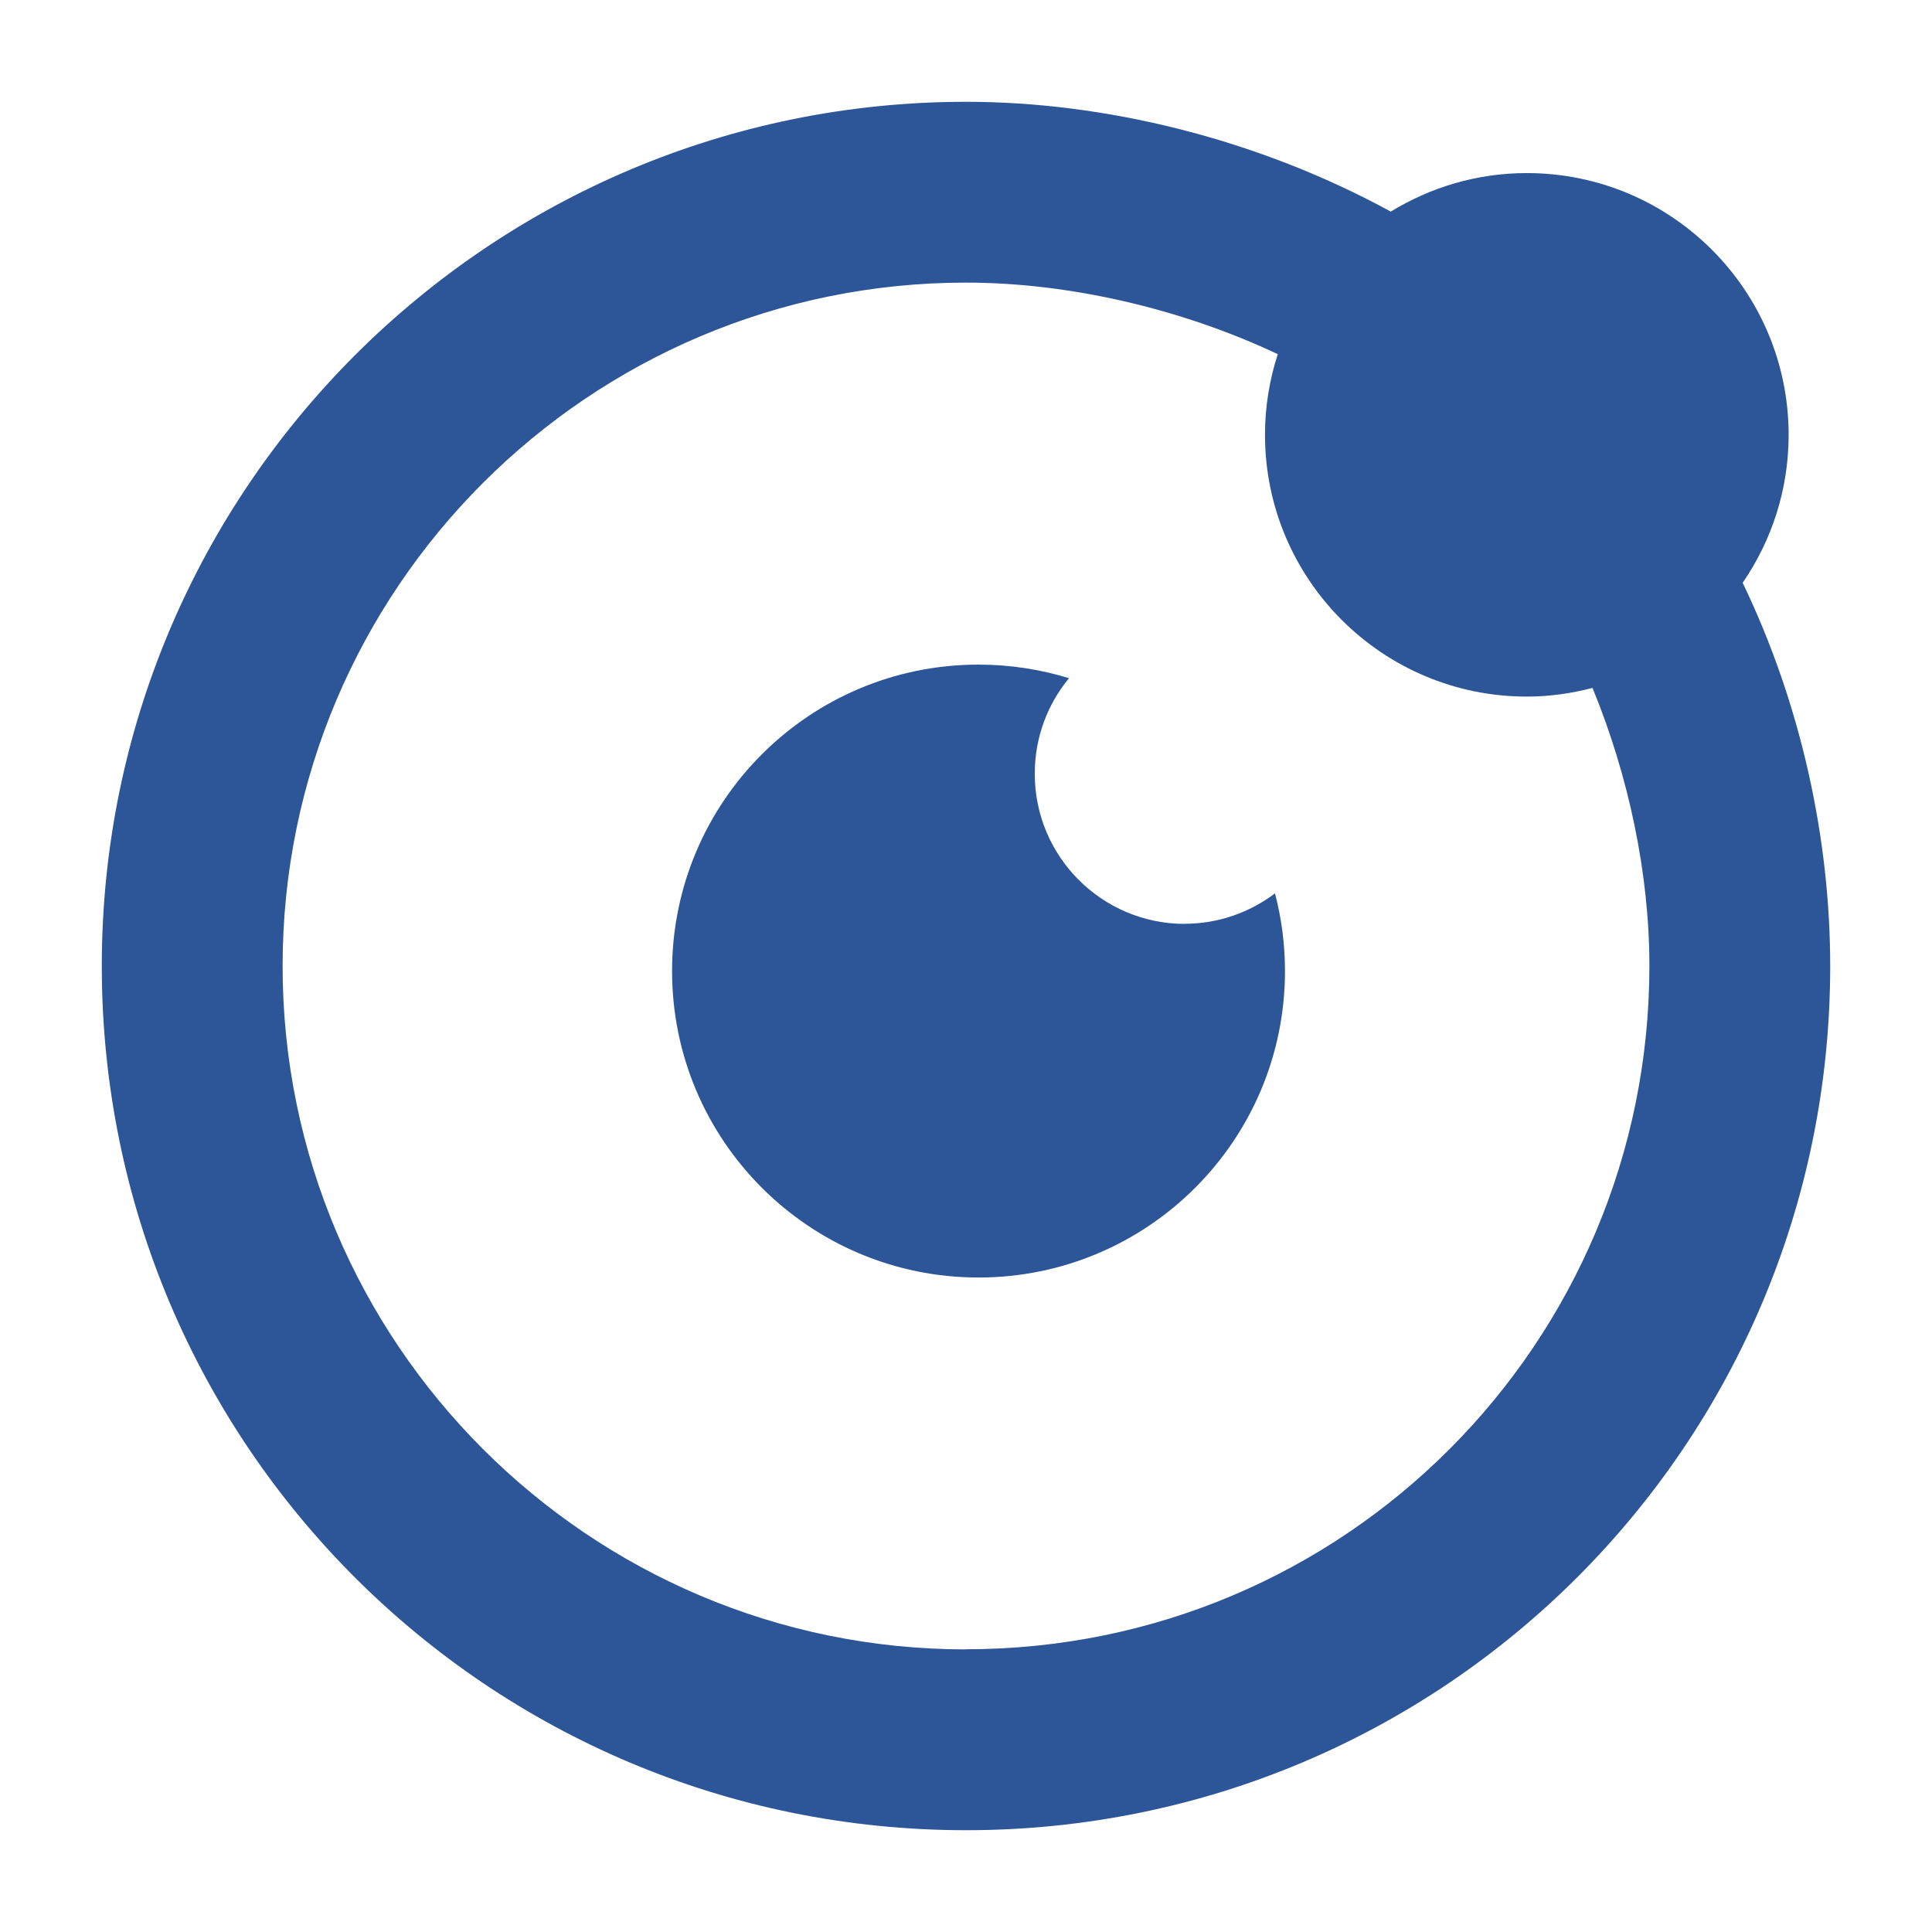
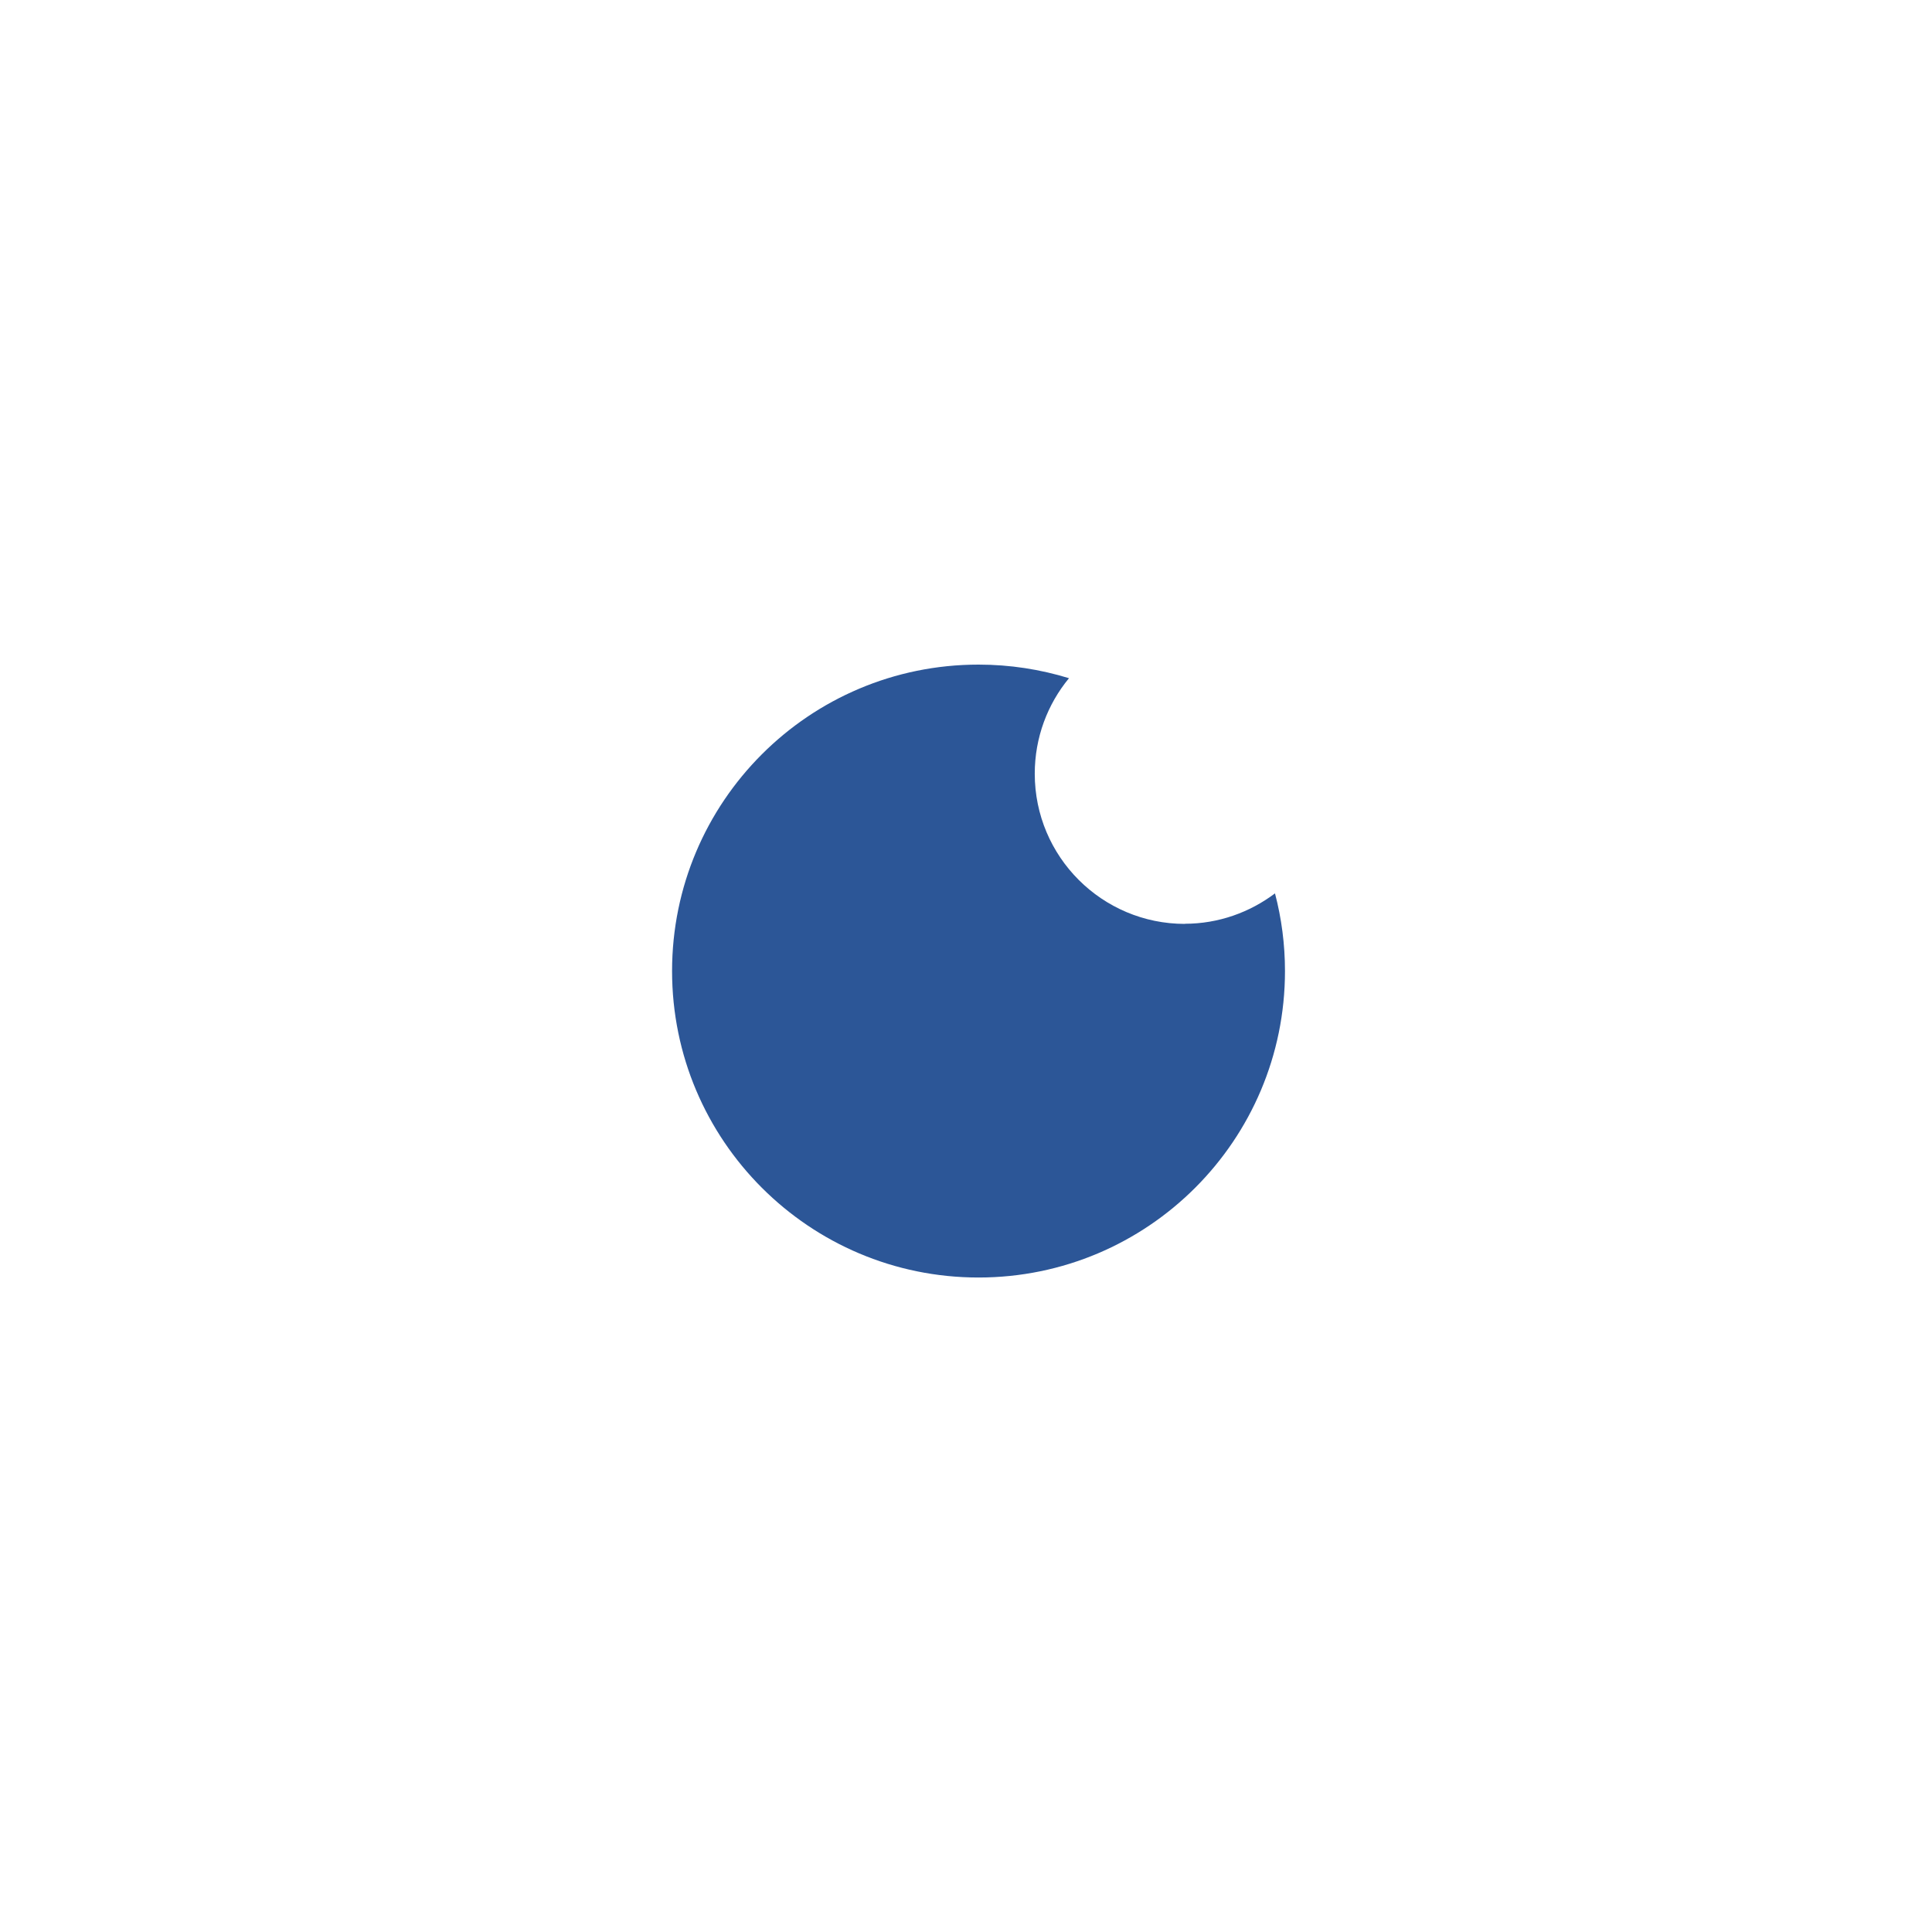
<svg xmlns="http://www.w3.org/2000/svg" id="Layer_1" viewBox="0 0 145 145">
-   <path d="M130.79,43.74c2.17-3.16,3.45-6.98,3.45-11.1,0-10.85-8.8-19.65-19.65-19.65-3.75,0-7.23,1.07-10.21,2.89-10.1-5.51-21.52-8.24-31.88-8.24C36.79,7.64,7.64,36.64,7.64,72.5s29,64.86,64.86,64.86,64.86-29,64.86-64.86c0-9.4-2.12-19.51-6.57-28.76ZM72.5,123.79c-28.29,0-51.29-23-51.29-51.29s23-51.29,51.29-51.29c7.64,0,16.09,1.92,23.4,5.37-.62,1.91-.96,3.94-.96,6.05,0,10.85,8.8,19.65,19.65,19.65,1.71,0,3.35-.24,4.93-.65,2.71,6.59,4.27,13.94,4.27,20.86,0,28.29-22.86,51.29-51.29,51.29Z" style="fill:#2c5697; fill-rule:evenodd; stroke-width:0px;" />
  <path d="M88.93,69.34c-6.22,0-11.27-5.04-11.27-11.27,0-2.72.96-5.22,2.57-7.17-2.15-.66-4.42-1.02-6.79-1.02-12.71,0-23,10.3-23,23s10.3,23,23,23,23-10.3,23-23c0-2.01-.26-3.97-.75-5.83-1.89,1.42-4.23,2.28-6.77,2.28Z" style="fill:#2c5697; fill-rule:evenodd; stroke-width:0px;" />
</svg>